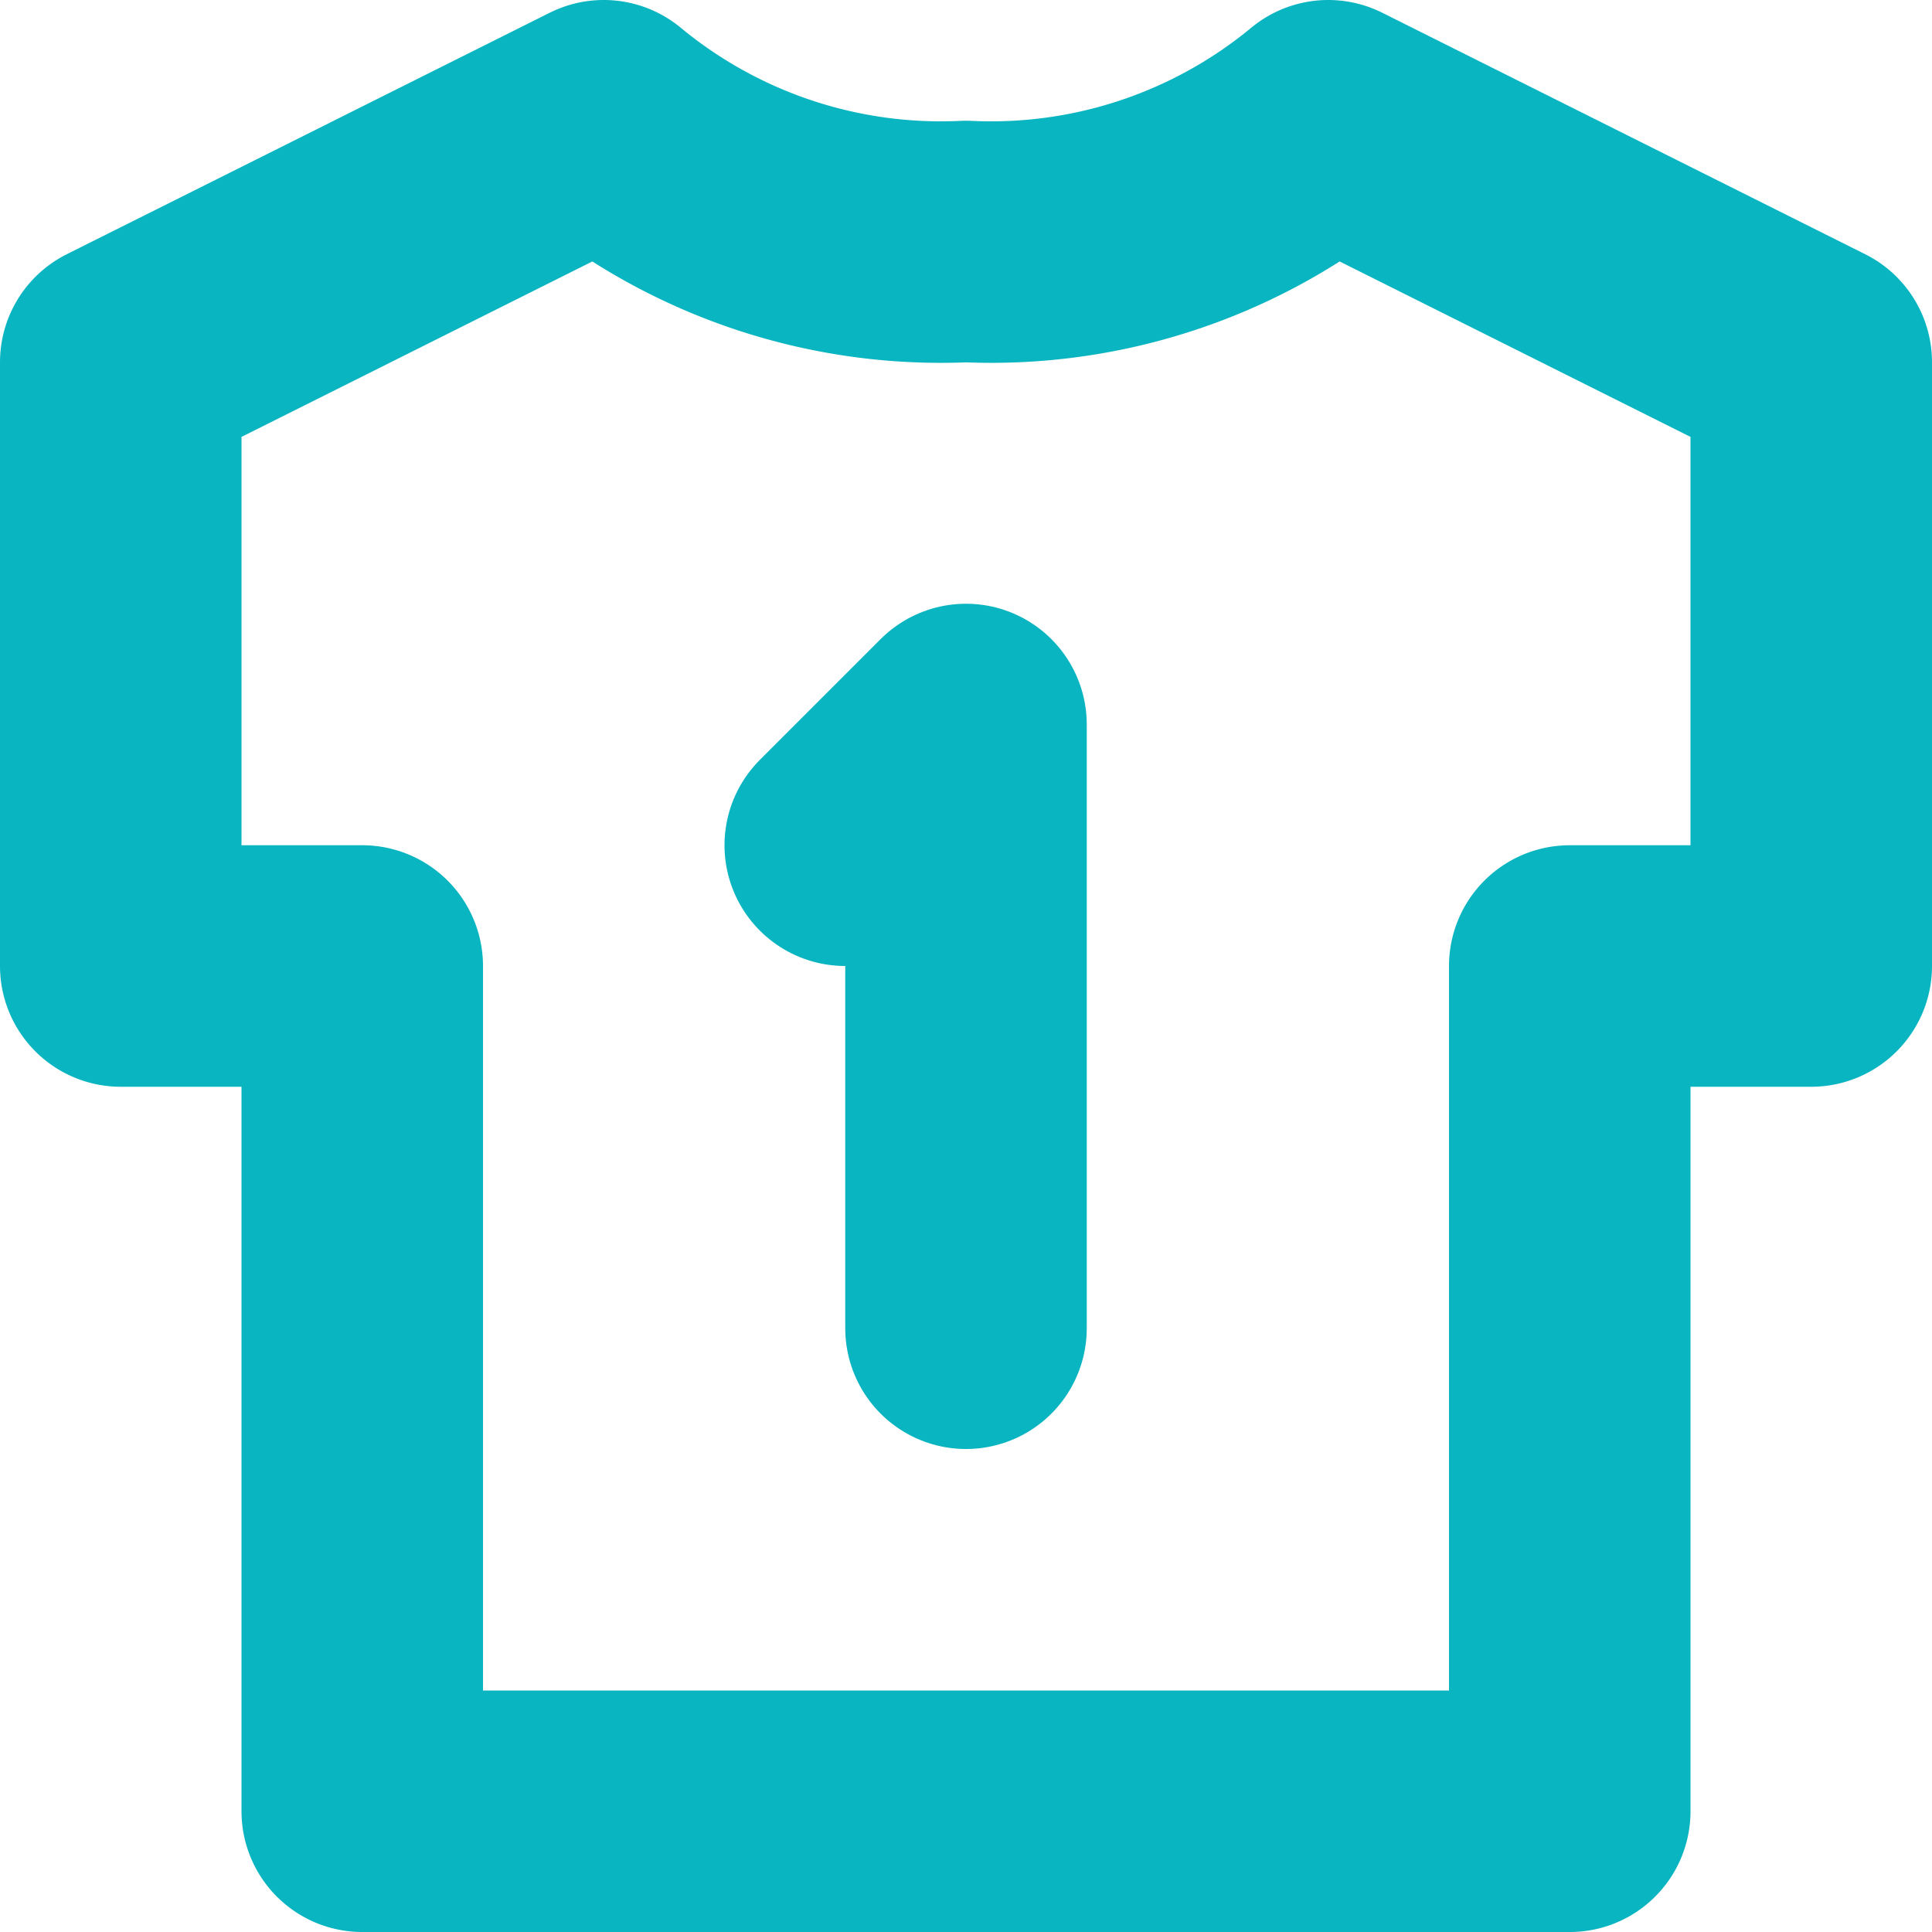
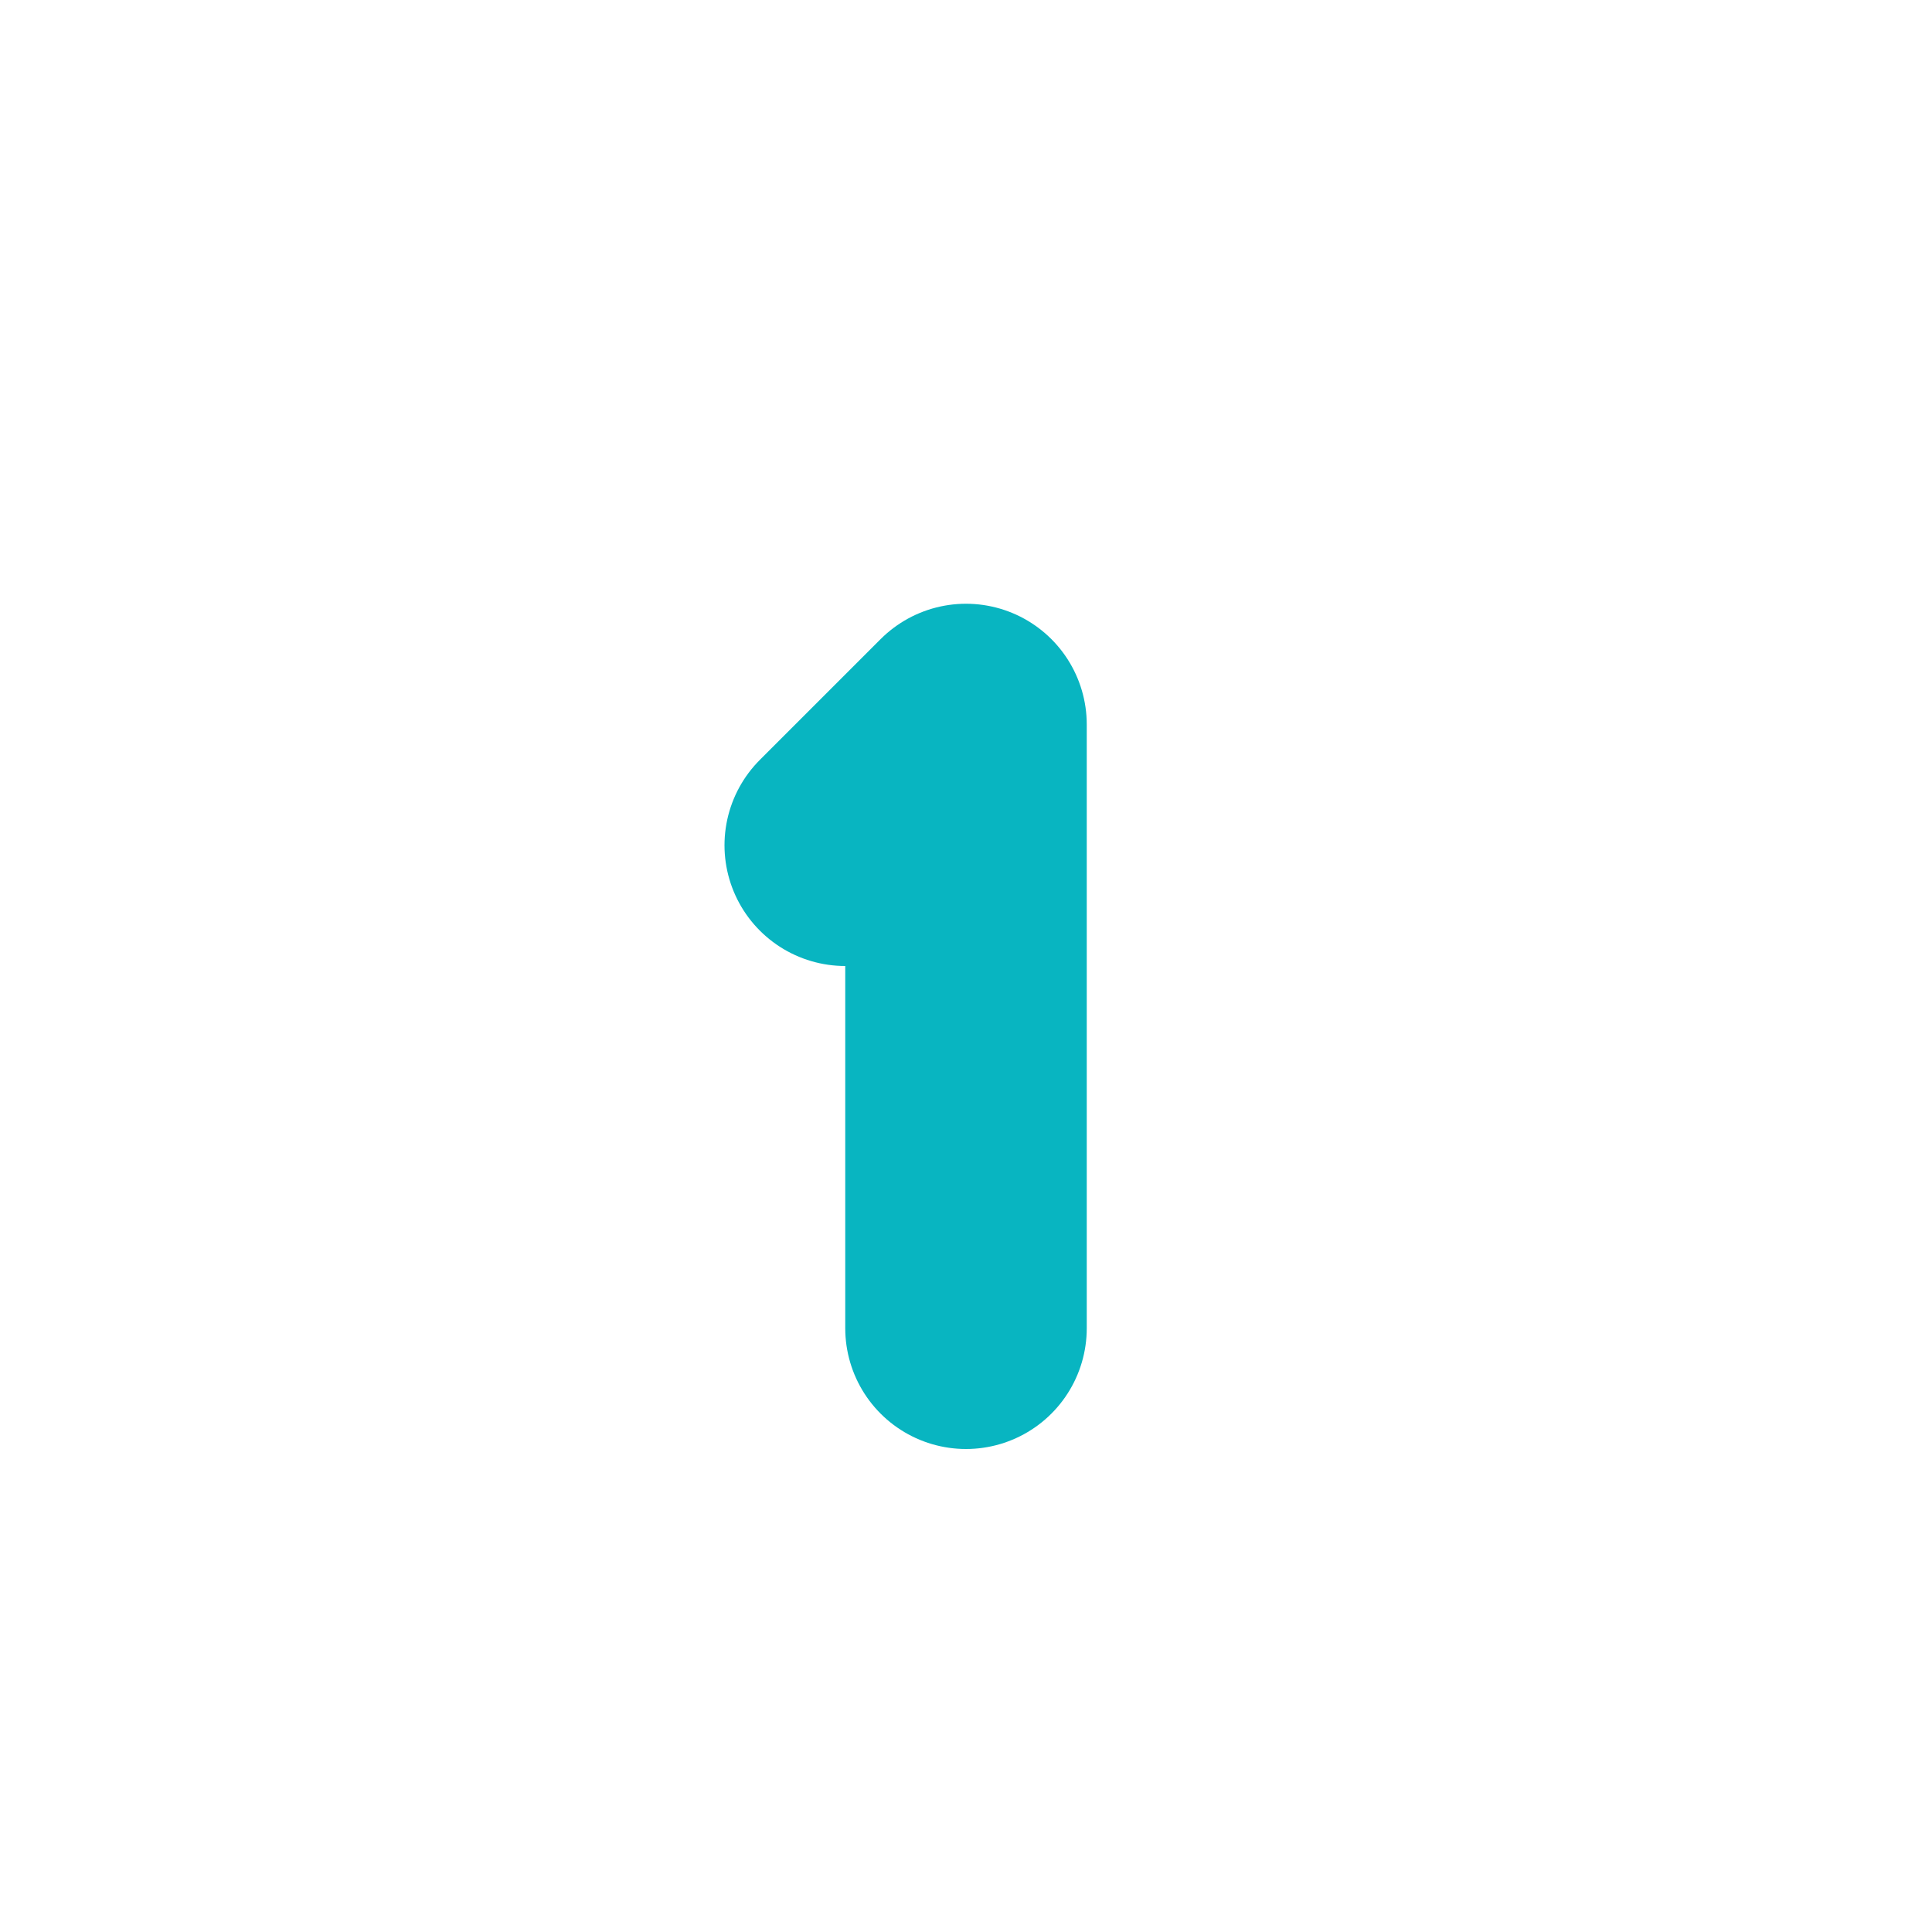
<svg xmlns="http://www.w3.org/2000/svg" viewBox="0 0 16 16">
  <defs>
    <style>.cls-1{fill:none;stroke:#08b5c1;stroke-linecap:round;stroke-linejoin:round;stroke-width:2px;}</style>
  </defs>
  <g id="Vrstva_2" data-name="Vrstva 2">
    <g id="ikony">
-       <path class="cls-1" d="M15,3V8H13v7H3V8H1V3L5,1A4.38,4.38,0,0,0,8,2a4.38,4.38,0,0,0,3-1Z" />
      <polyline class="cls-1" points="7 7 8 6 8 11" />
    </g>
  </g>
</svg>